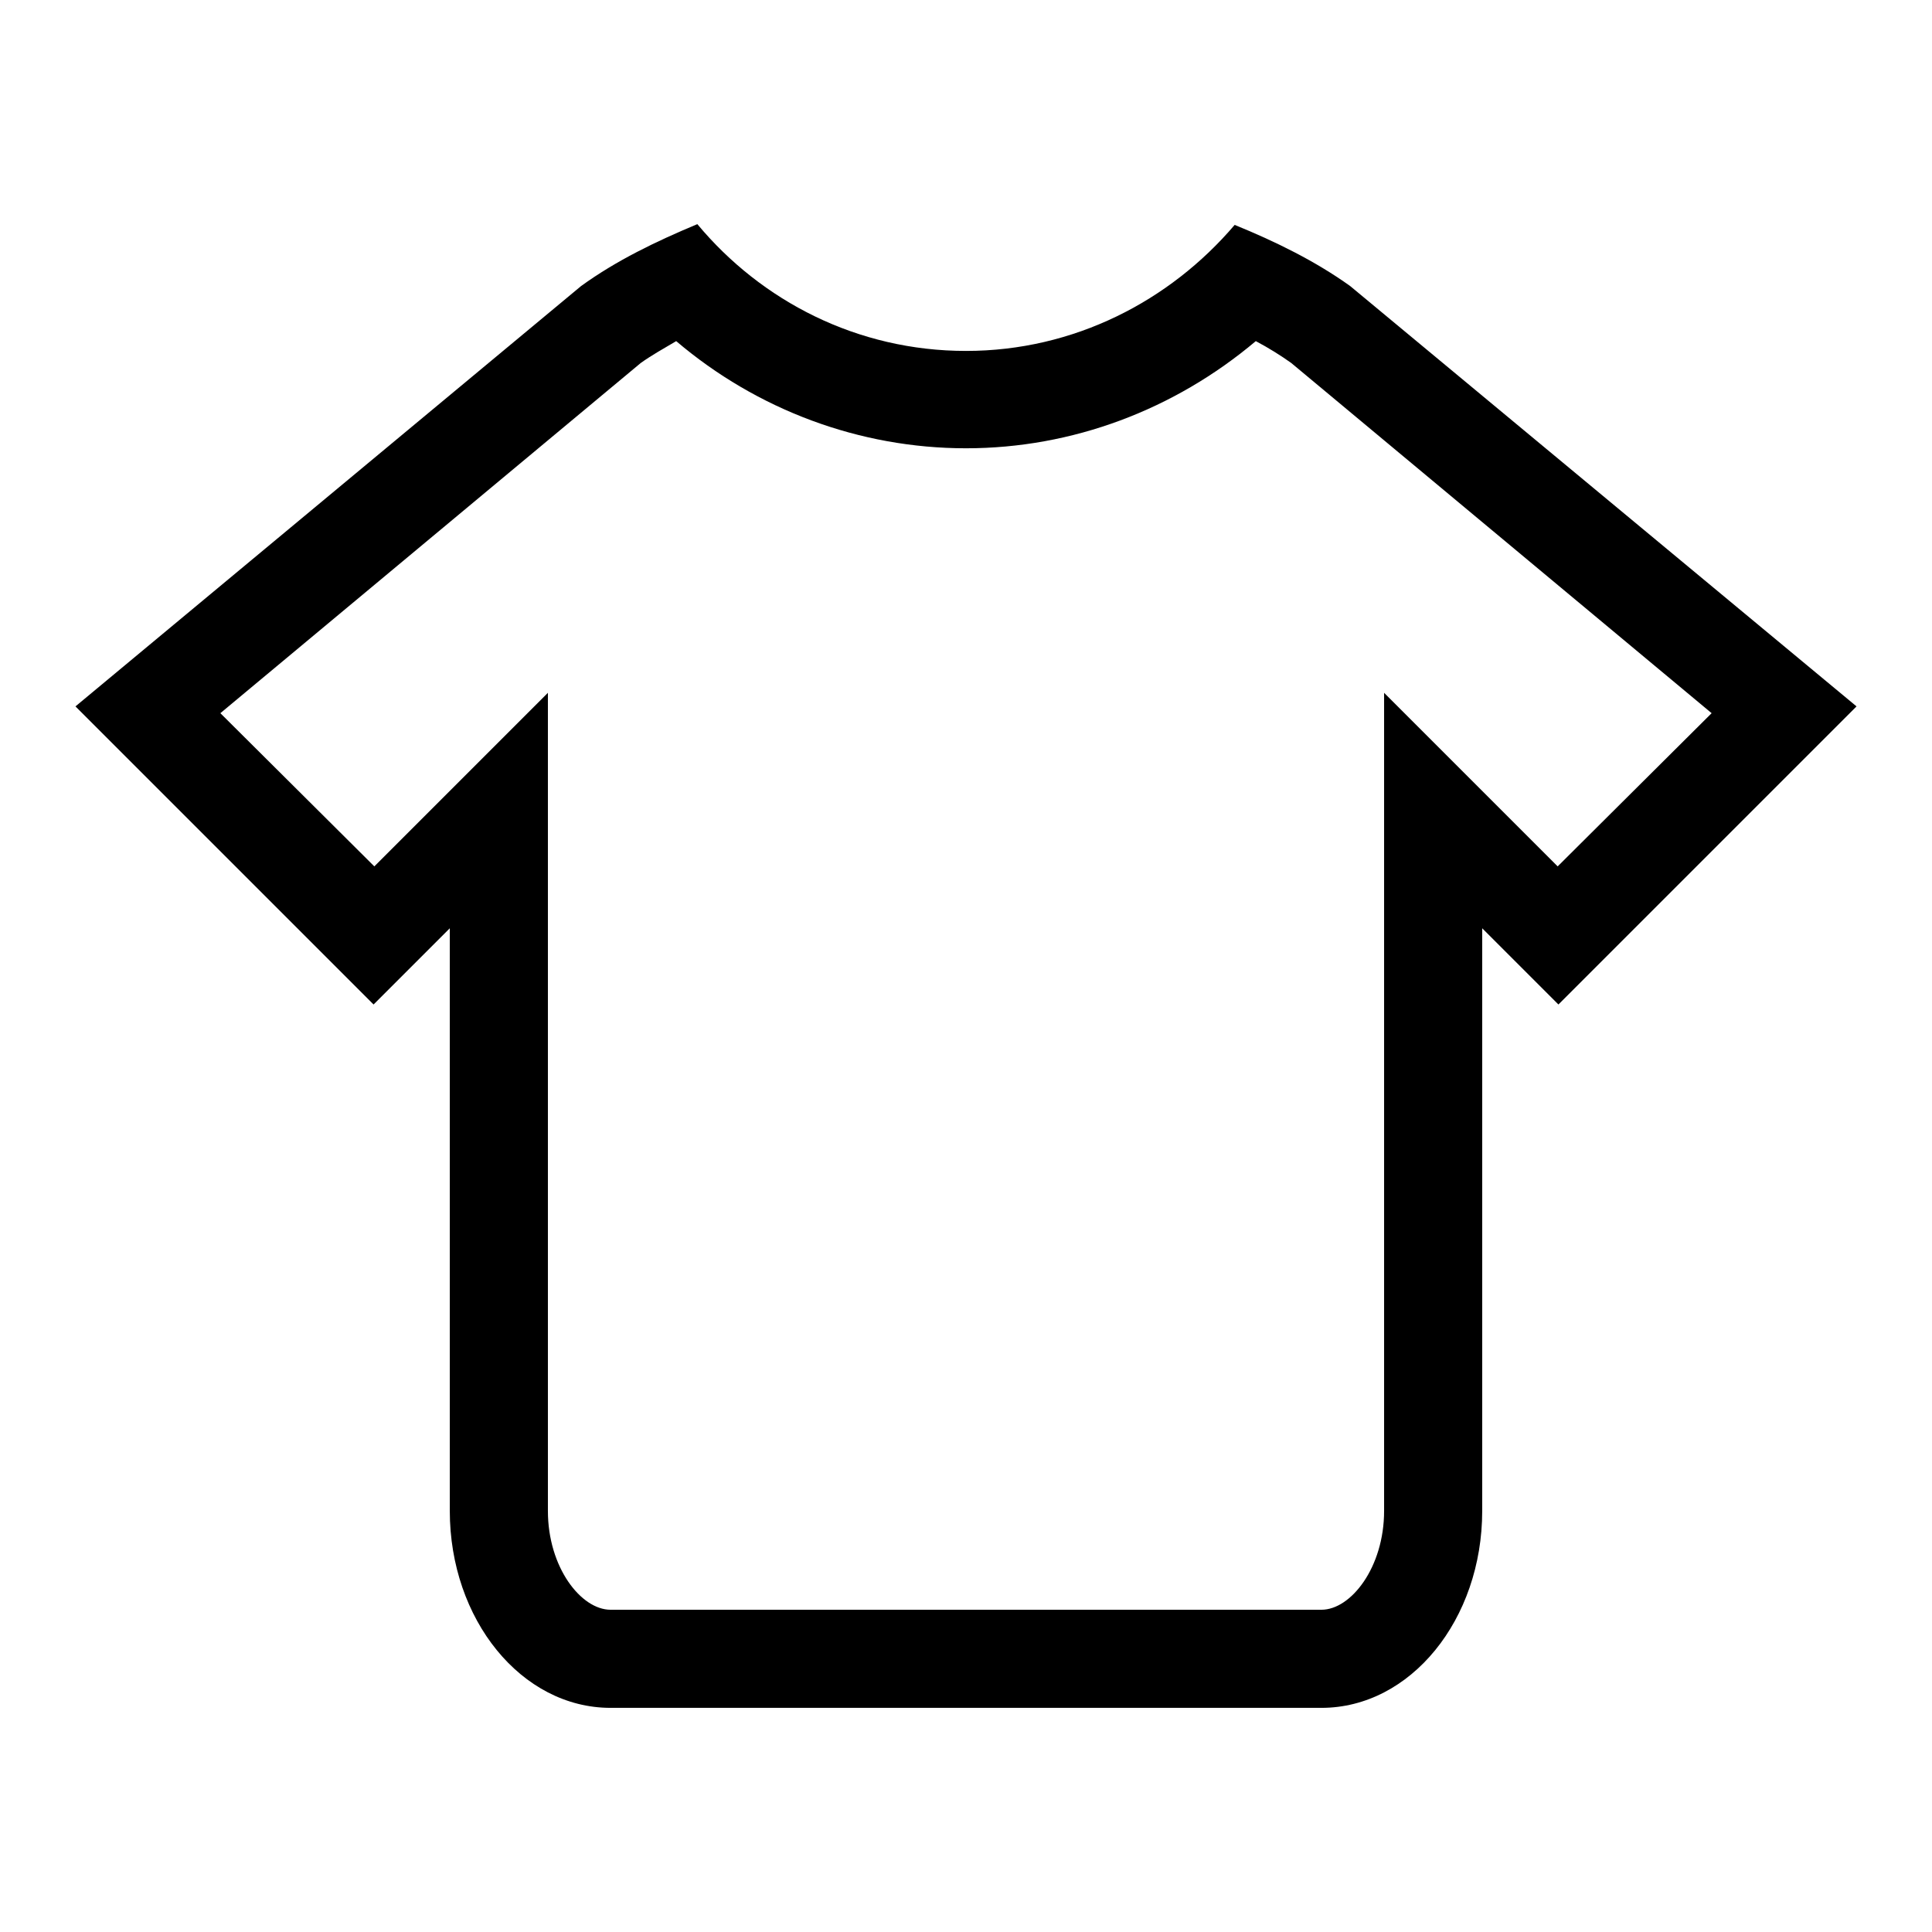
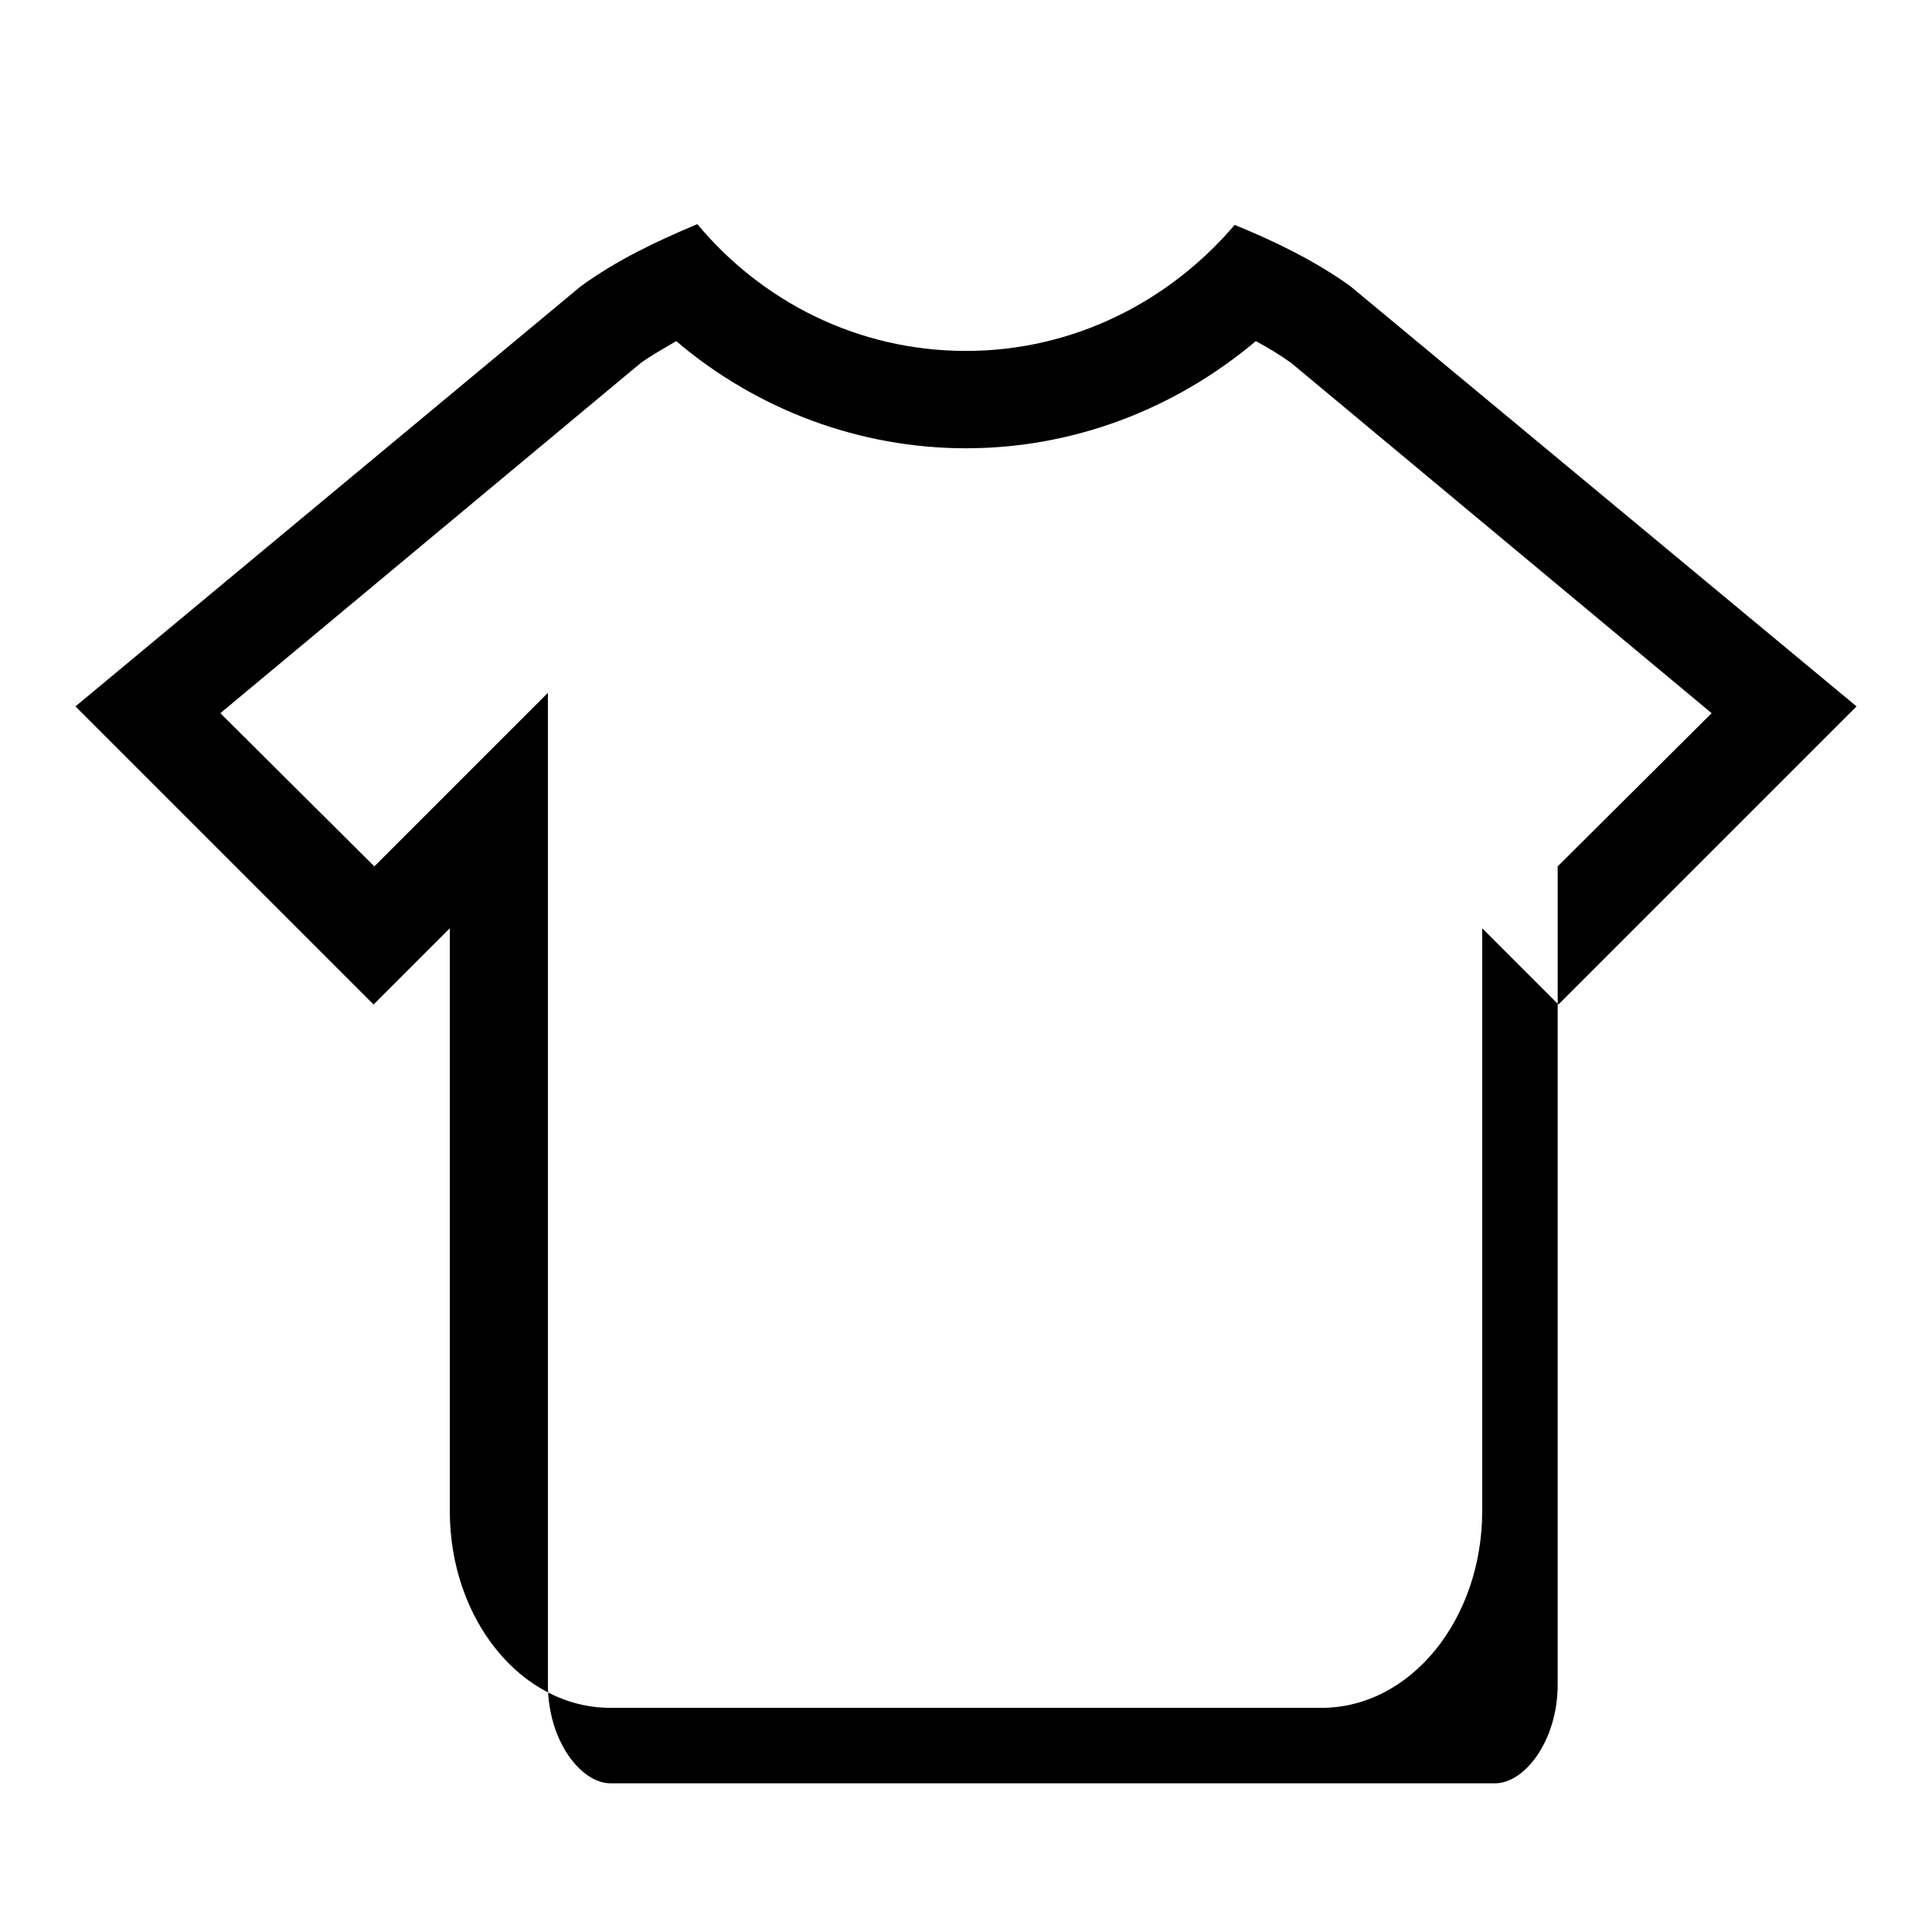
<svg xmlns="http://www.w3.org/2000/svg" version="1.1" x="0px" y="0px" viewBox="0 0 256 256" enable-background="new 0 0 256 256" xml:space="preserve">
  <g>
    <g>
-       <path fill="#000000" d="M178.9,37.9c-4.6-3.3-9.9-5.9-15.3-8.1C155,39.9,142.3,46.5,128,46.5c-14.4,0-27.1-6.6-35.6-16.8C86.9,32,81.7,34.5,77,37.9L10,93.6l39.5,39.5L59.6,123v77.2c0,14.4,9.5,26.1,21.3,26.1h94.2c11.8,0,21.3-11.7,21.3-26.1V123l10.1,10.1L246,93.6L178.9,37.9z M206.4,114.8l-23-23v108.4c0,7.5-4.4,13.1-8.3,13.1H80.9c-3.9,0-8.3-5.6-8.3-13.1V91.8l-23,23L29.2,94.5l55.7-46.4c1.4-1,3-1.9,4.7-2.9c10.7,9.1,24.3,14.2,38.4,14.2c14.1,0,27.6-5.1,38.4-14.2c1.7,0.9,3.3,1.9,4.7,2.9l55.7,46.4L206.4,114.8z" />
+       <path fill="#000000" d="M178.9,37.9c-4.6-3.3-9.9-5.9-15.3-8.1C155,39.9,142.3,46.5,128,46.5c-14.4,0-27.1-6.6-35.6-16.8C86.9,32,81.7,34.5,77,37.9L10,93.6l39.5,39.5L59.6,123v77.2c0,14.4,9.5,26.1,21.3,26.1h94.2c11.8,0,21.3-11.7,21.3-26.1V123l10.1,10.1L246,93.6L178.9,37.9z M206.4,114.8v108.4c0,7.5-4.4,13.1-8.3,13.1H80.9c-3.9,0-8.3-5.6-8.3-13.1V91.8l-23,23L29.2,94.5l55.7-46.4c1.4-1,3-1.9,4.7-2.9c10.7,9.1,24.3,14.2,38.4,14.2c14.1,0,27.6-5.1,38.4-14.2c1.7,0.9,3.3,1.9,4.7,2.9l55.7,46.4L206.4,114.8z" />
    </g>
  </g>
</svg>